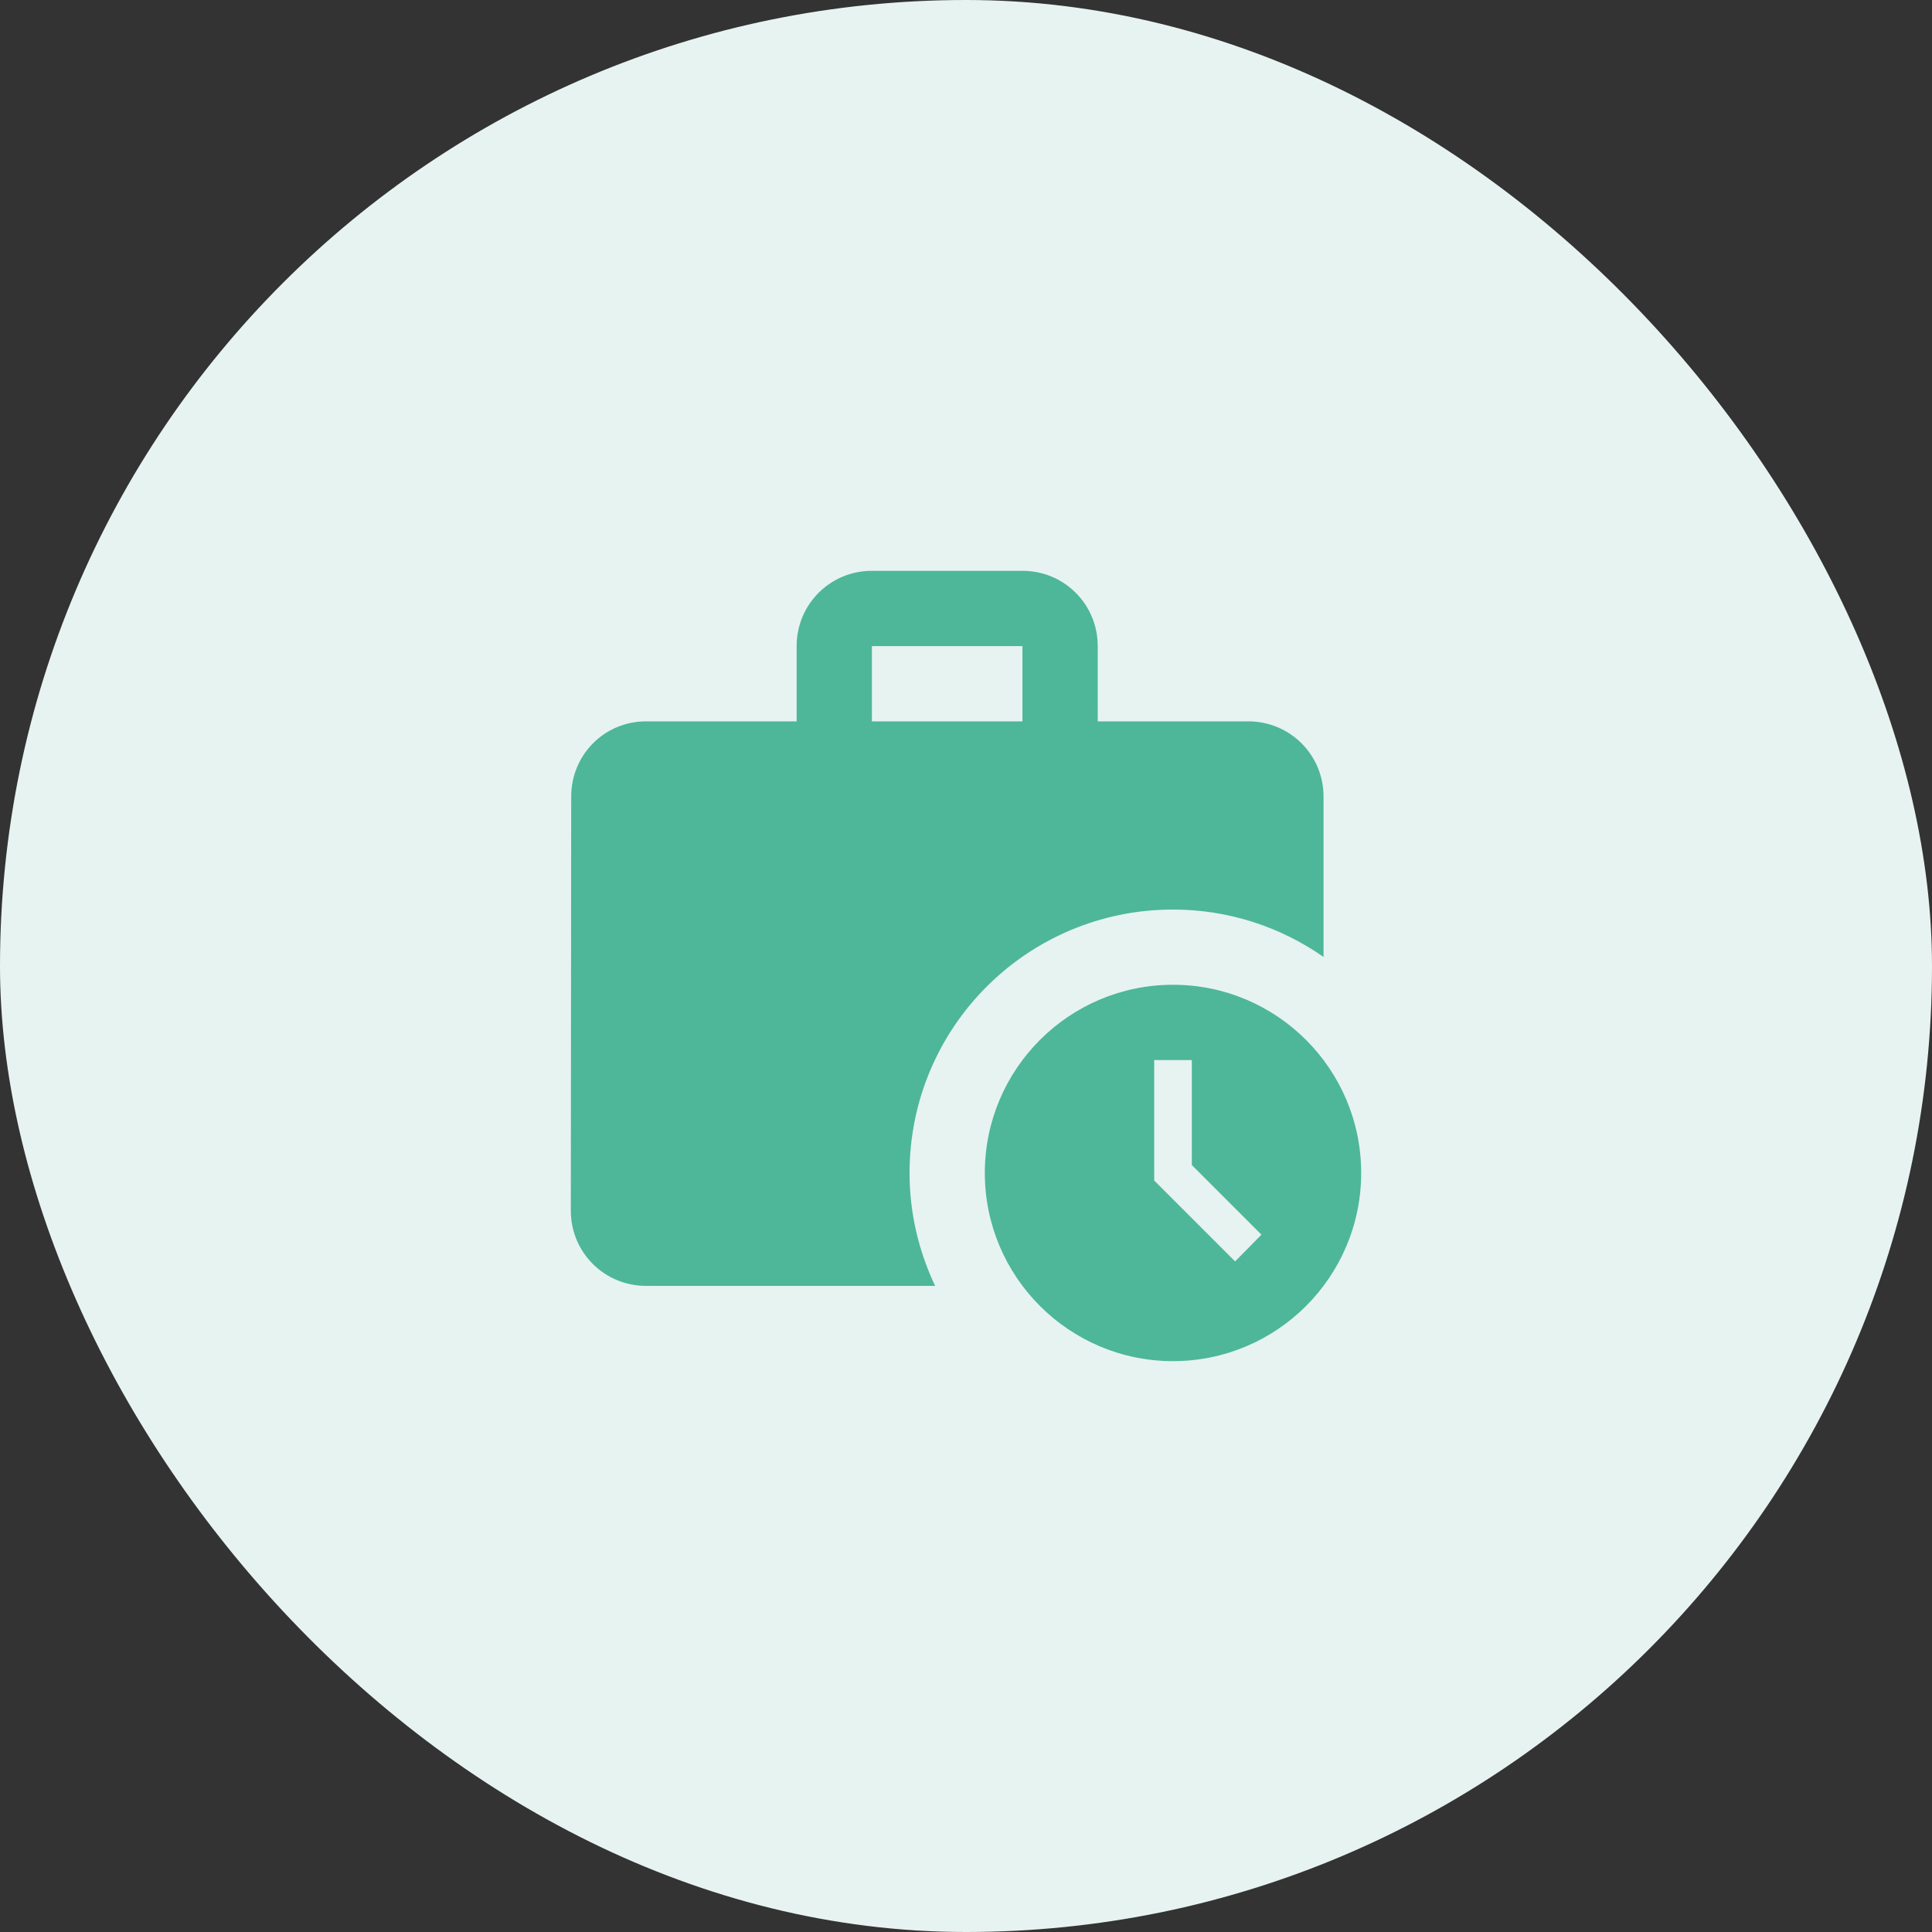
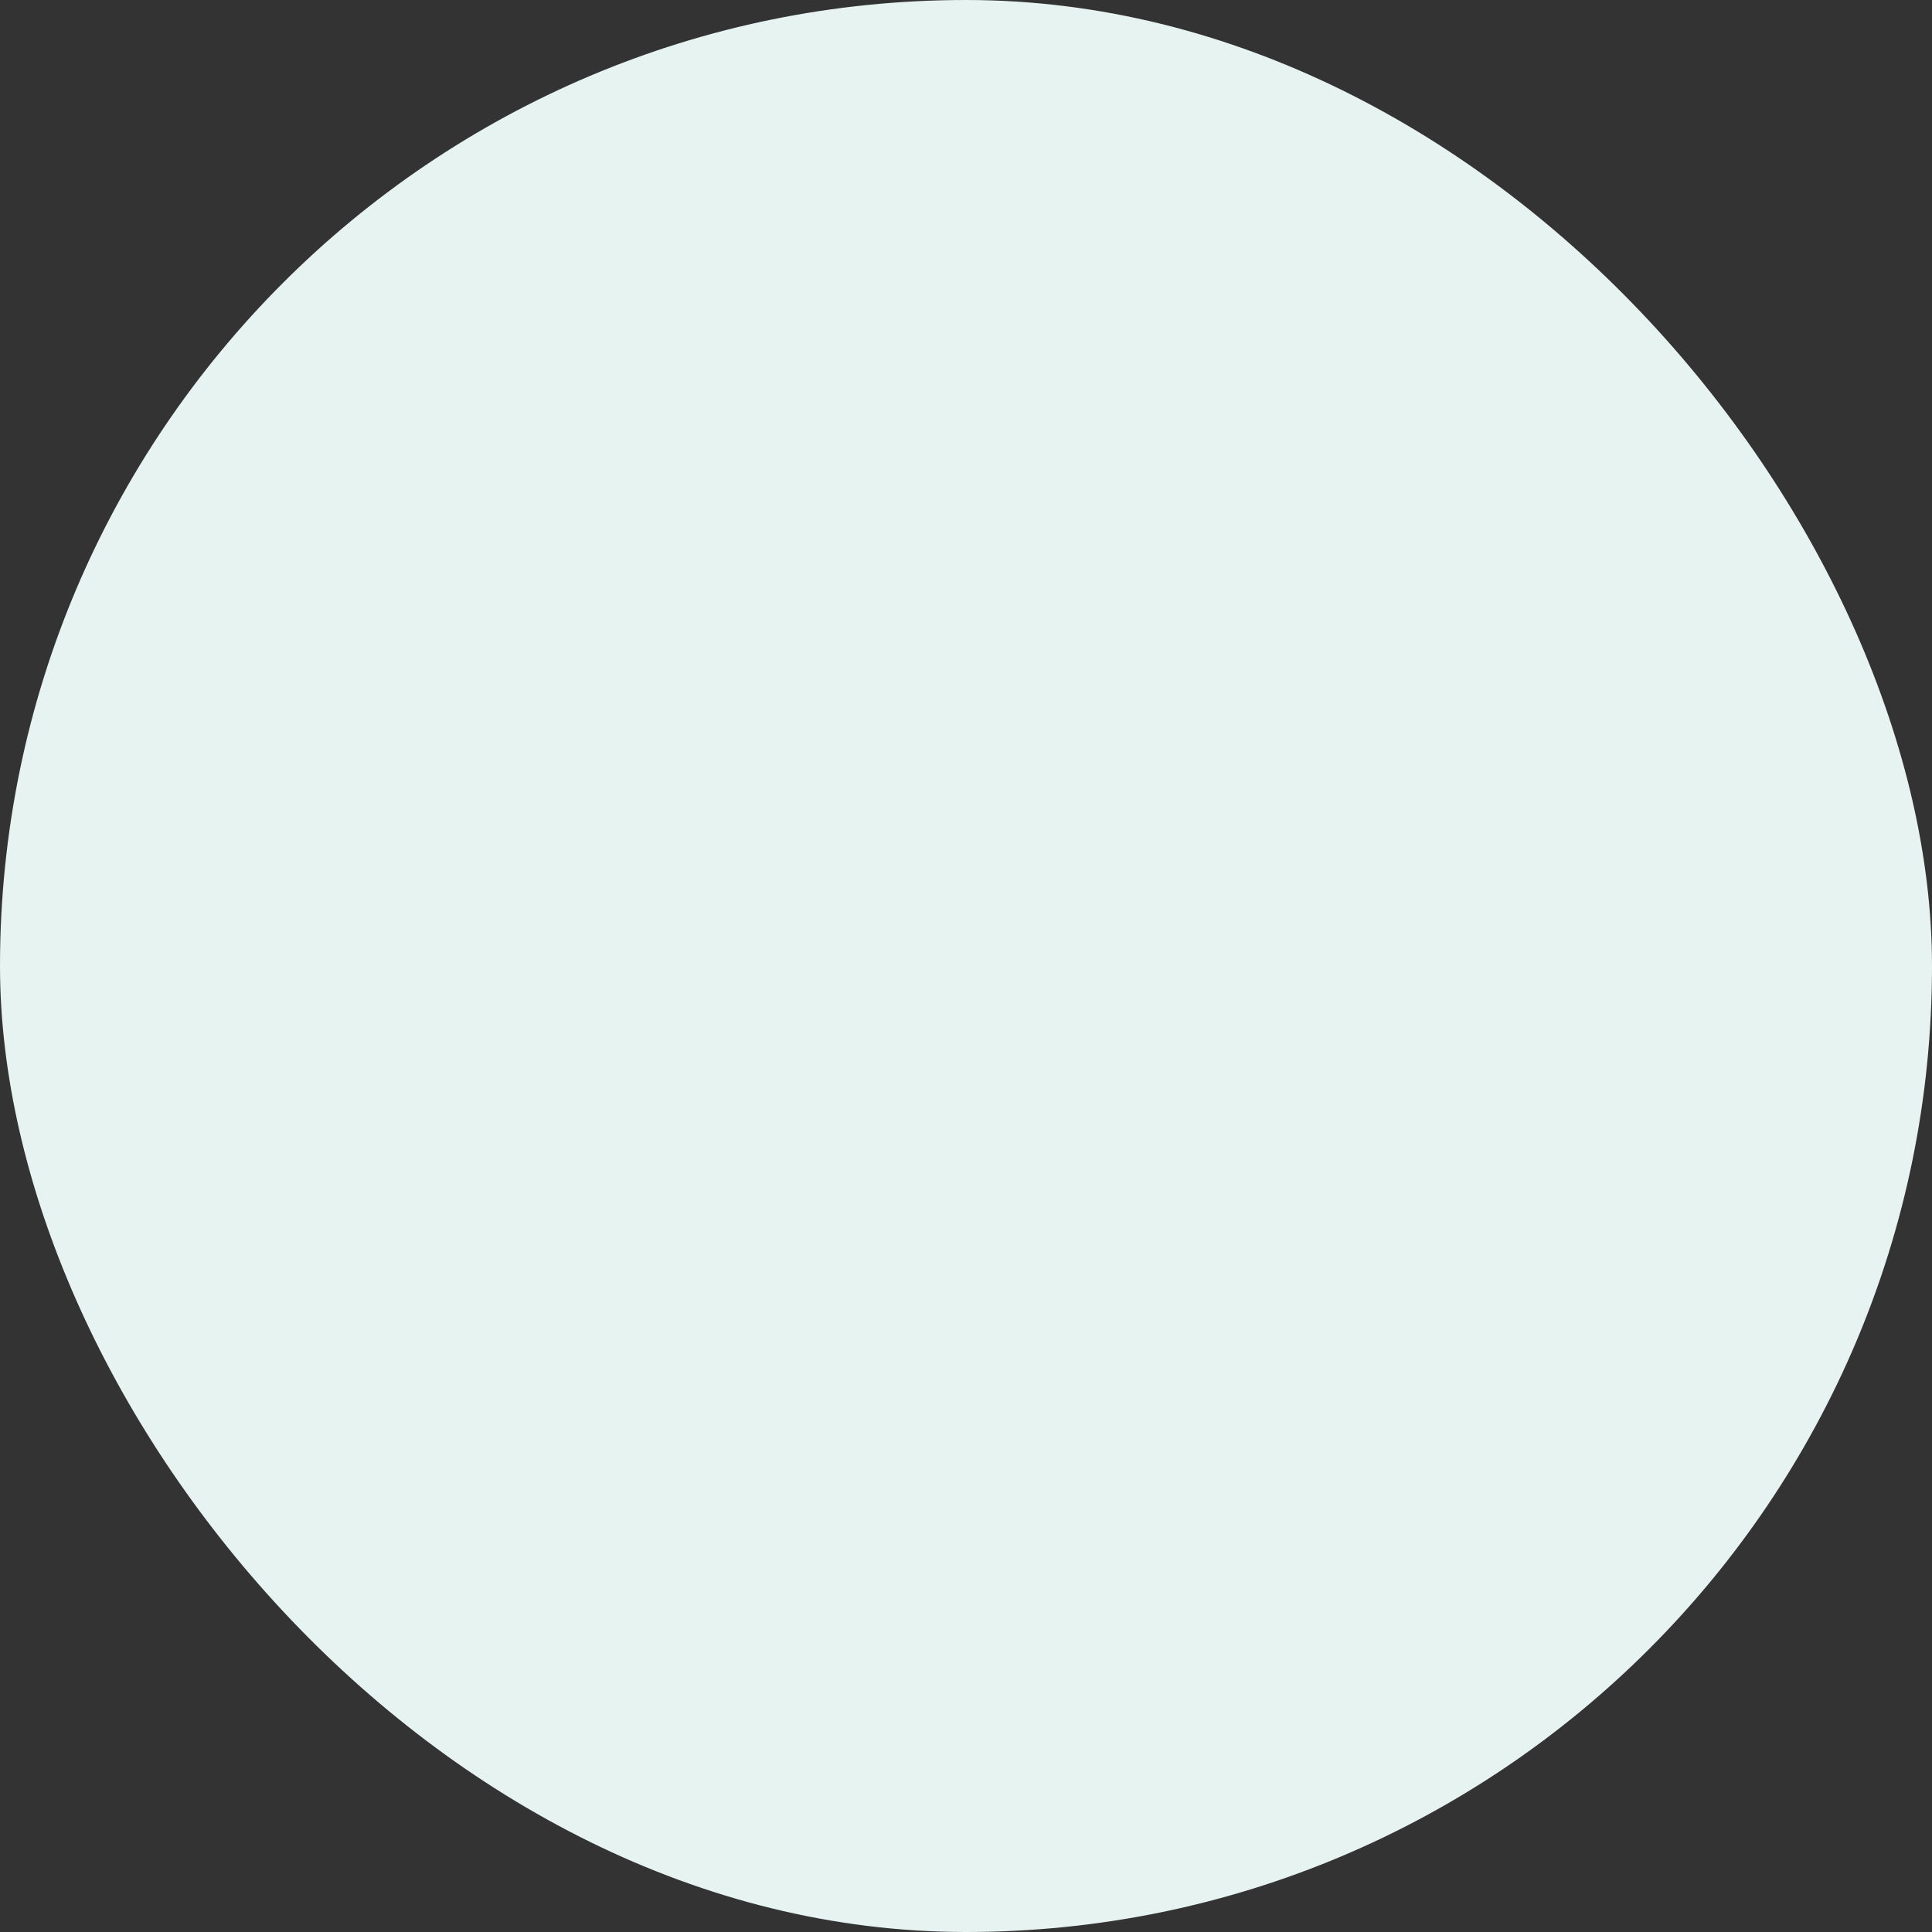
<svg xmlns="http://www.w3.org/2000/svg" width="88" height="88" viewBox="0 0 88 88" fill="none">
  <rect x="0" y="0" width="88" height="88" fill="#333333" stroke="none" />
  <rect width="88" height="88" rx="44" fill="#E7F3F1" />
-   <path d="M53.429 41.429C55.983 41.429 58.349 42.234 60.286 43.589V36.286C60.286 34.383 58.76 32.857 56.857 32.857H50V29.429C50 27.526 48.474 26 46.571 26H39.714C37.811 26 36.286 27.526 36.286 29.429V32.857H29.429C27.526 32.857 26.017 34.383 26.017 36.286L26 55.143C26 57.046 27.526 58.571 29.429 58.571H42.594C41.857 57.011 41.429 55.28 41.429 53.429C41.429 46.794 46.794 41.429 53.429 41.429ZM39.714 29.429H46.571V32.857H39.714V29.429Z" fill="#4EB79A" />
-   <path d="M53.429 44.855C48.697 44.855 44.857 48.696 44.857 53.427C44.857 58.158 48.697 61.998 53.429 61.998C58.16 61.998 62 58.158 62 53.427C62 48.696 58.16 44.855 53.429 44.855ZM56.257 57.456L52.572 53.77V48.284H54.286V53.067L57.457 56.238L56.257 57.456Z" fill="#4EB79A" />
</svg>